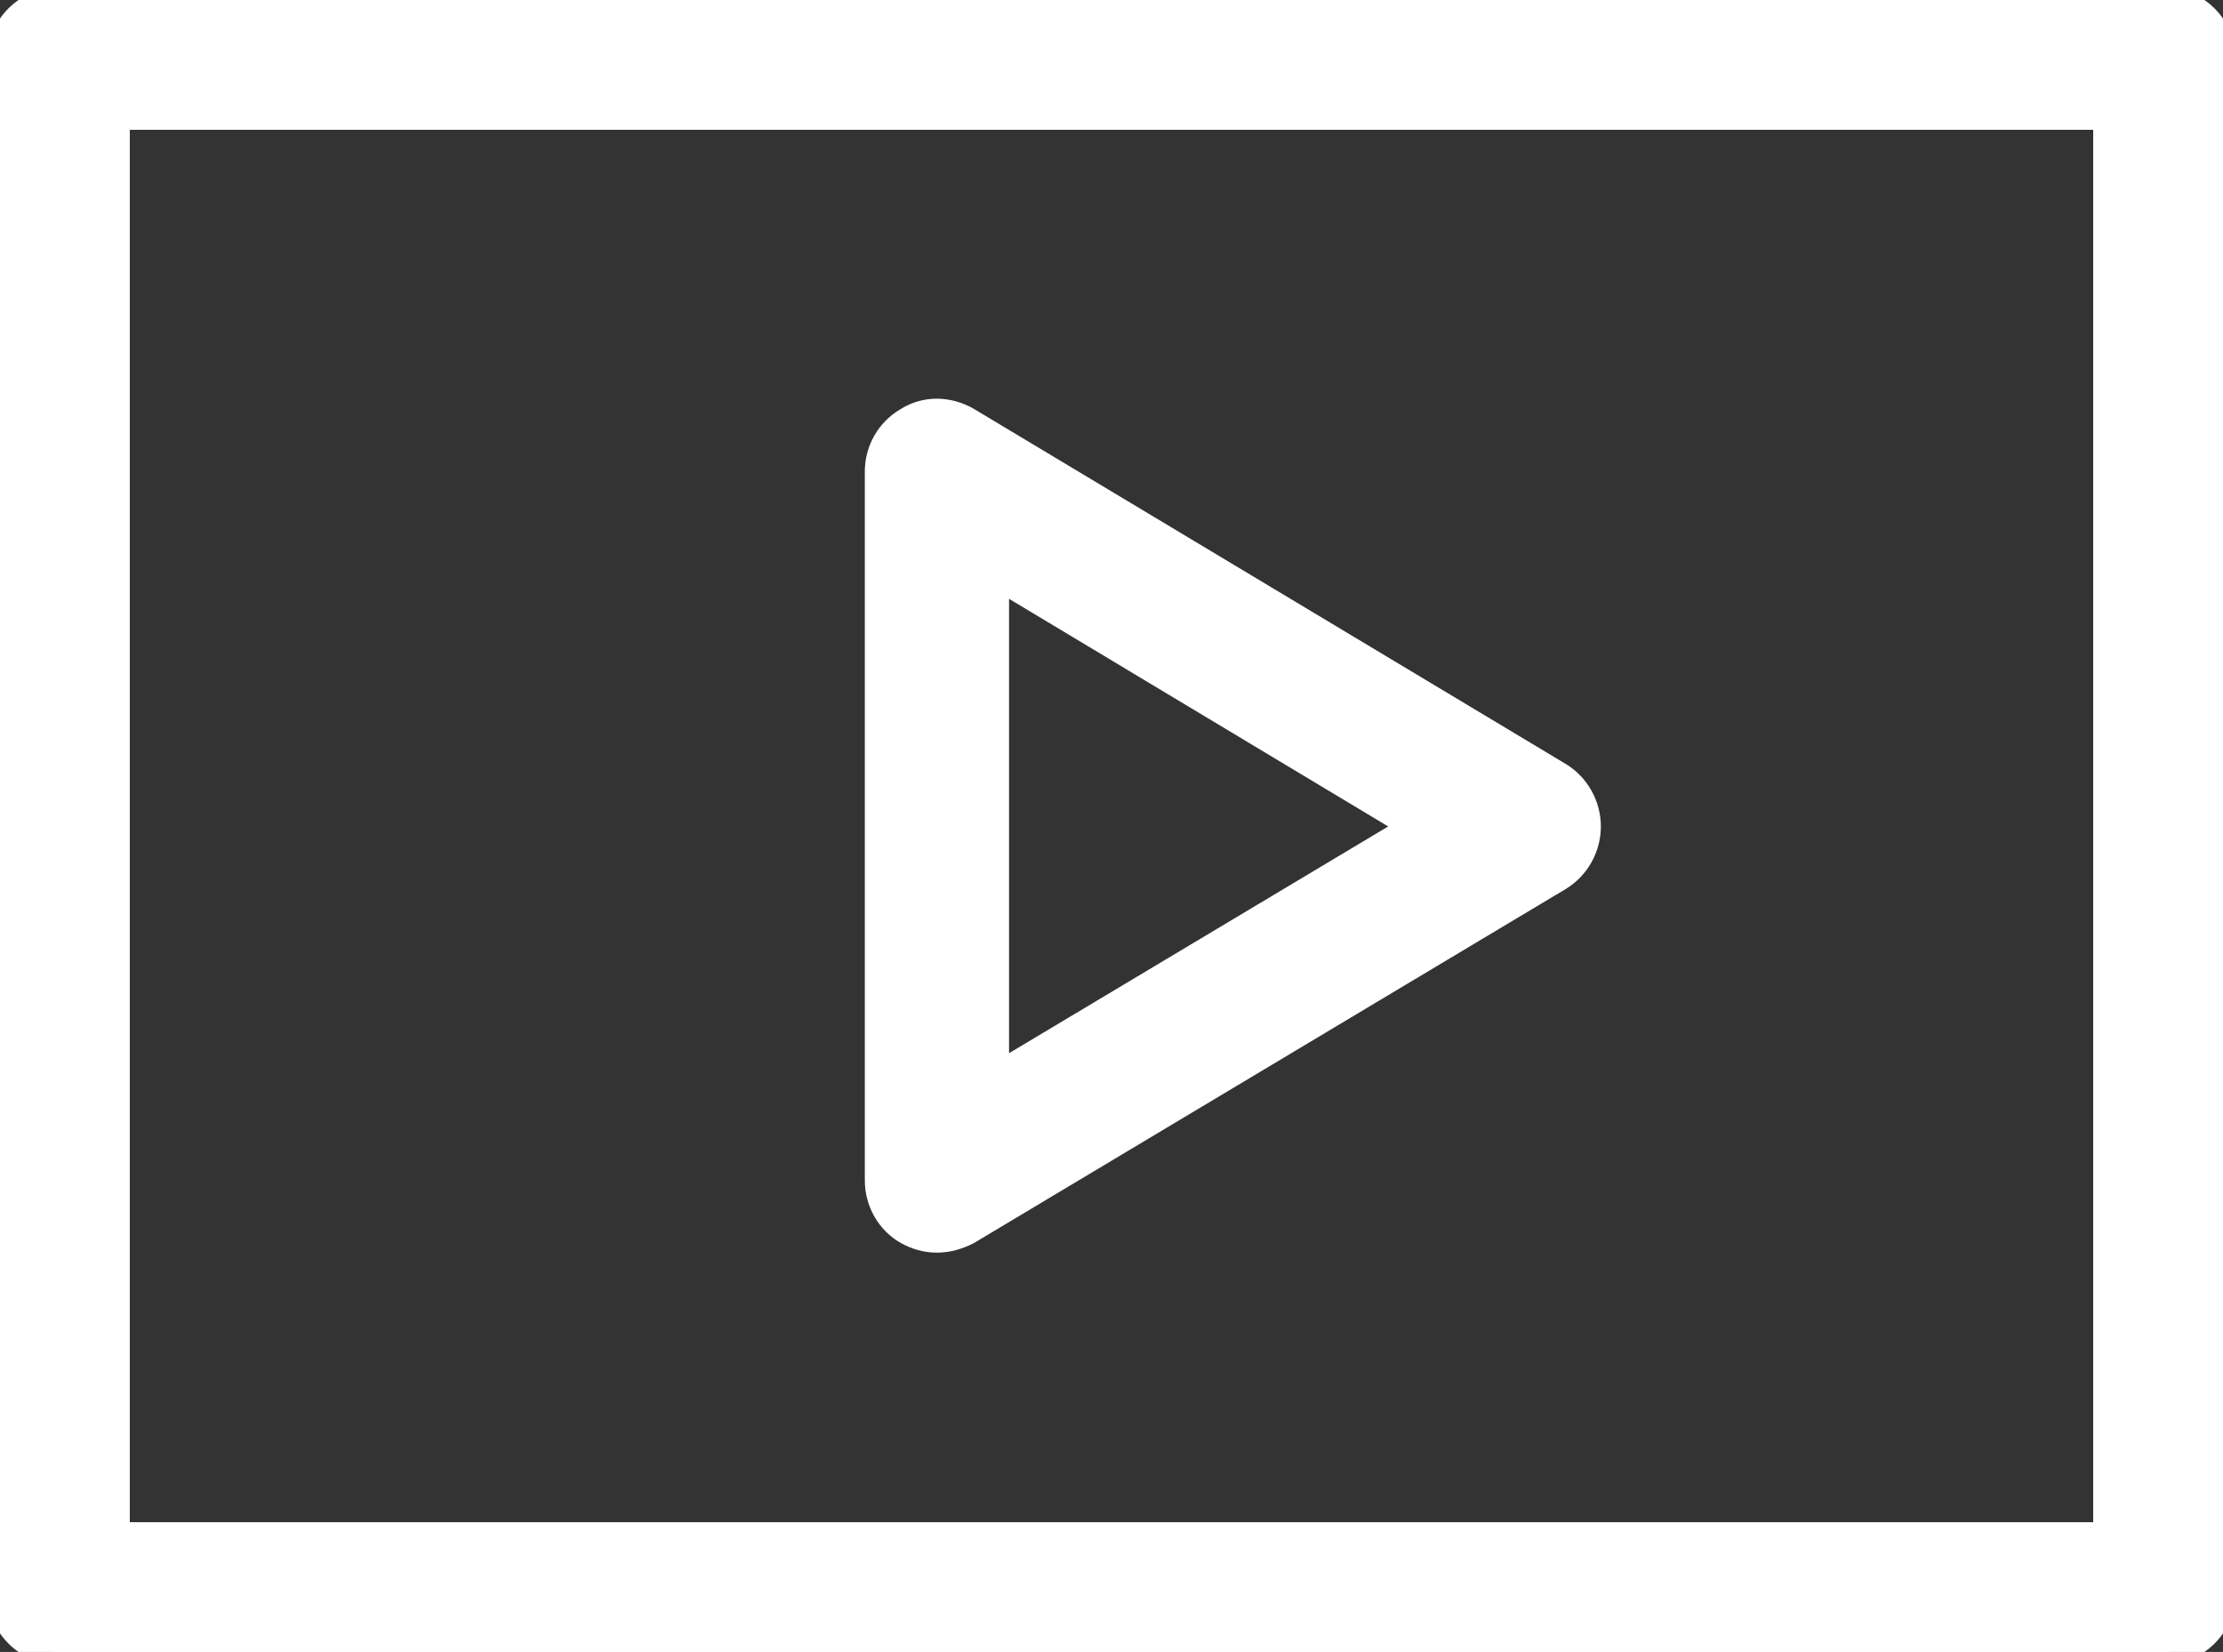
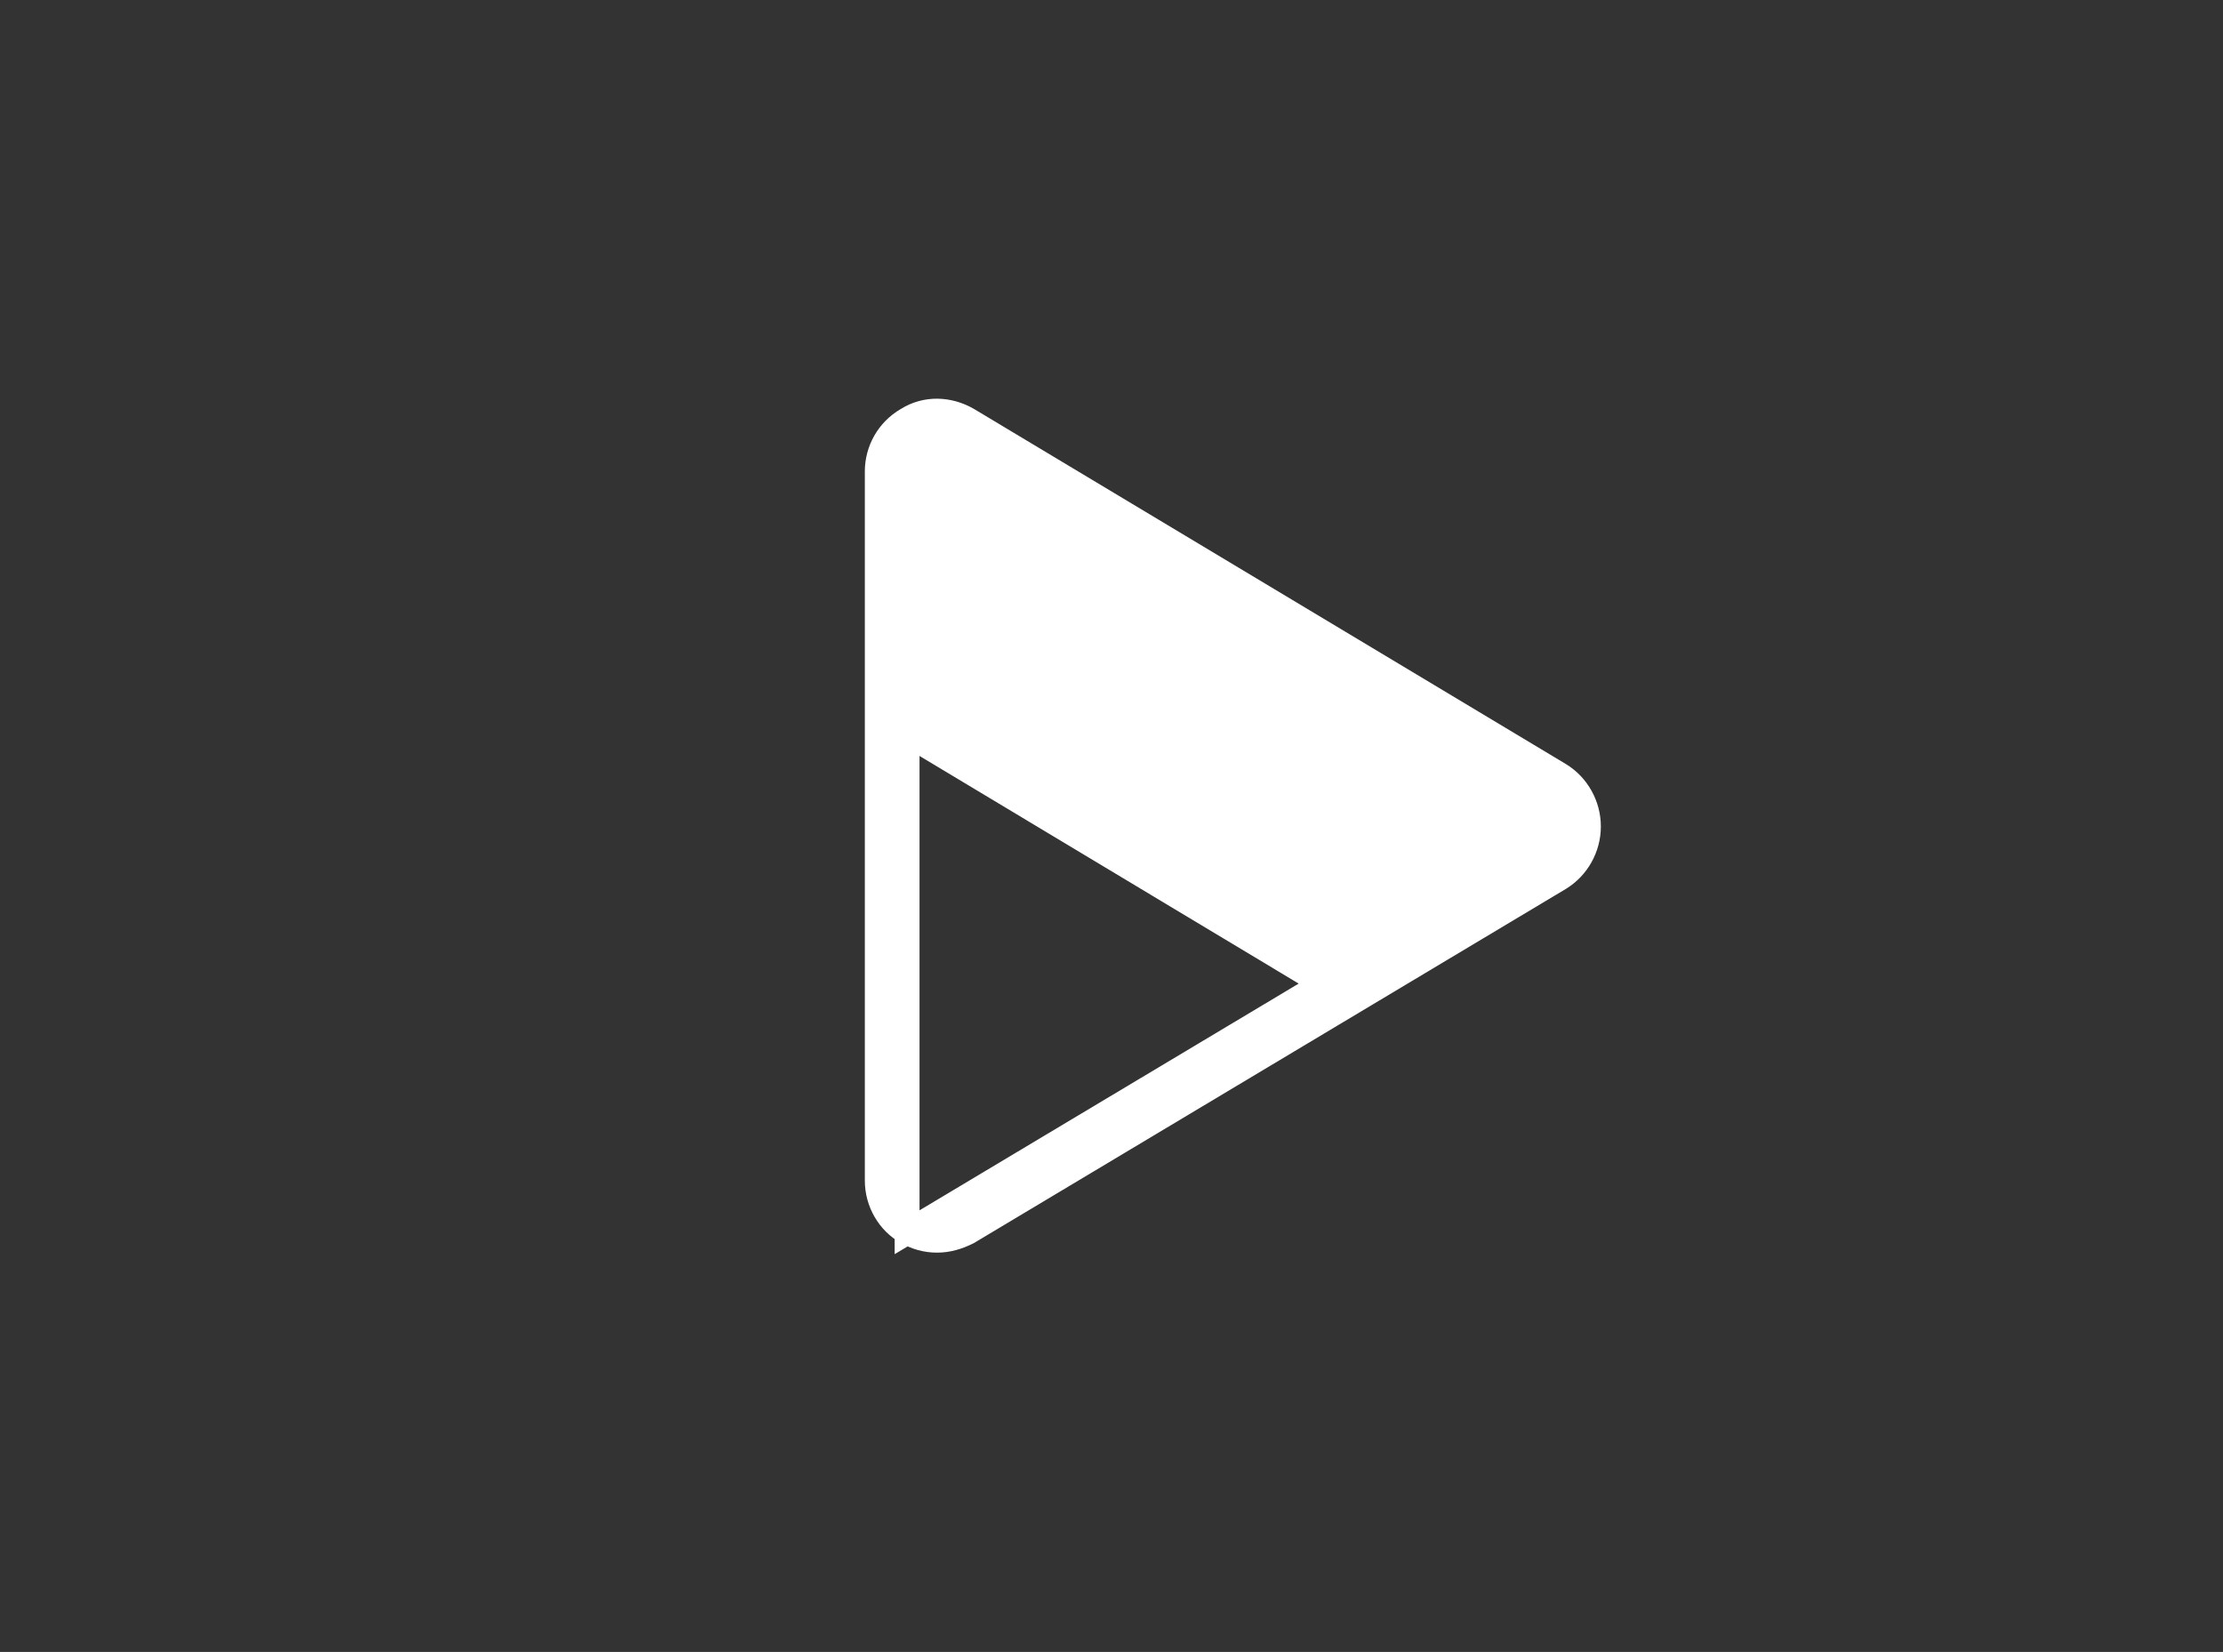
<svg xmlns="http://www.w3.org/2000/svg" viewBox="8.605 12.395 22.35 16.61" width="22.35" height="16.61">
  <rect x="8.605" y="12.395" width="22.35" height="16.61" fill="#333333" stroke="none" />
  <g transform="matrix(1, 0, 0, 1, 0.845, 1.505)">
-     <path class="cls-1" d="M29.52,10.89H8.35c-.32,0-.59,.26-.59,.59v15.43c0,.32,.26,.59,.59,.59H29.52c.32,0,.59-.26,.59-.59V11.48c0-.32-.26-.59-.59-.59Zm-.59,1.17v14.26H8.94V12.07H28.93Z" style="stroke-width: 0.25px; stroke: rgb(255, 255, 255); fill: rgb(255, 255, 255);" />
-     <path class="cls-1" d="M16.88,23.28c.09,.05,.19,.08,.3,.08,.11,0,.21-.03,.31-.08l5.95-3.56c.18-.11,.29-.31,.29-.52s-.11-.41-.29-.52l-5.95-3.57c-.19-.11-.42-.12-.61,0-.19,.11-.3,.31-.3,.52v7.13c0,.22,.12,.42,.3,.52Zm.9-1.58v-5.01l4.18,2.51-4.18,2.5Z" style="stroke-width: 0.25px; stroke: rgb(255, 255, 255); fill: rgb(255, 255, 255);" />
+     <path class="cls-1" d="M16.88,23.28c.09,.05,.19,.08,.3,.08,.11,0,.21-.03,.31-.08l5.95-3.56c.18-.11,.29-.31,.29-.52s-.11-.41-.29-.52l-5.95-3.57c-.19-.11-.42-.12-.61,0-.19,.11-.3,.31-.3,.52v7.13c0,.22,.12,.42,.3,.52Zv-5.01l4.18,2.51-4.18,2.5Z" style="stroke-width: 0.25px; stroke: rgb(255, 255, 255); fill: rgb(255, 255, 255);" />
  </g>
</svg>